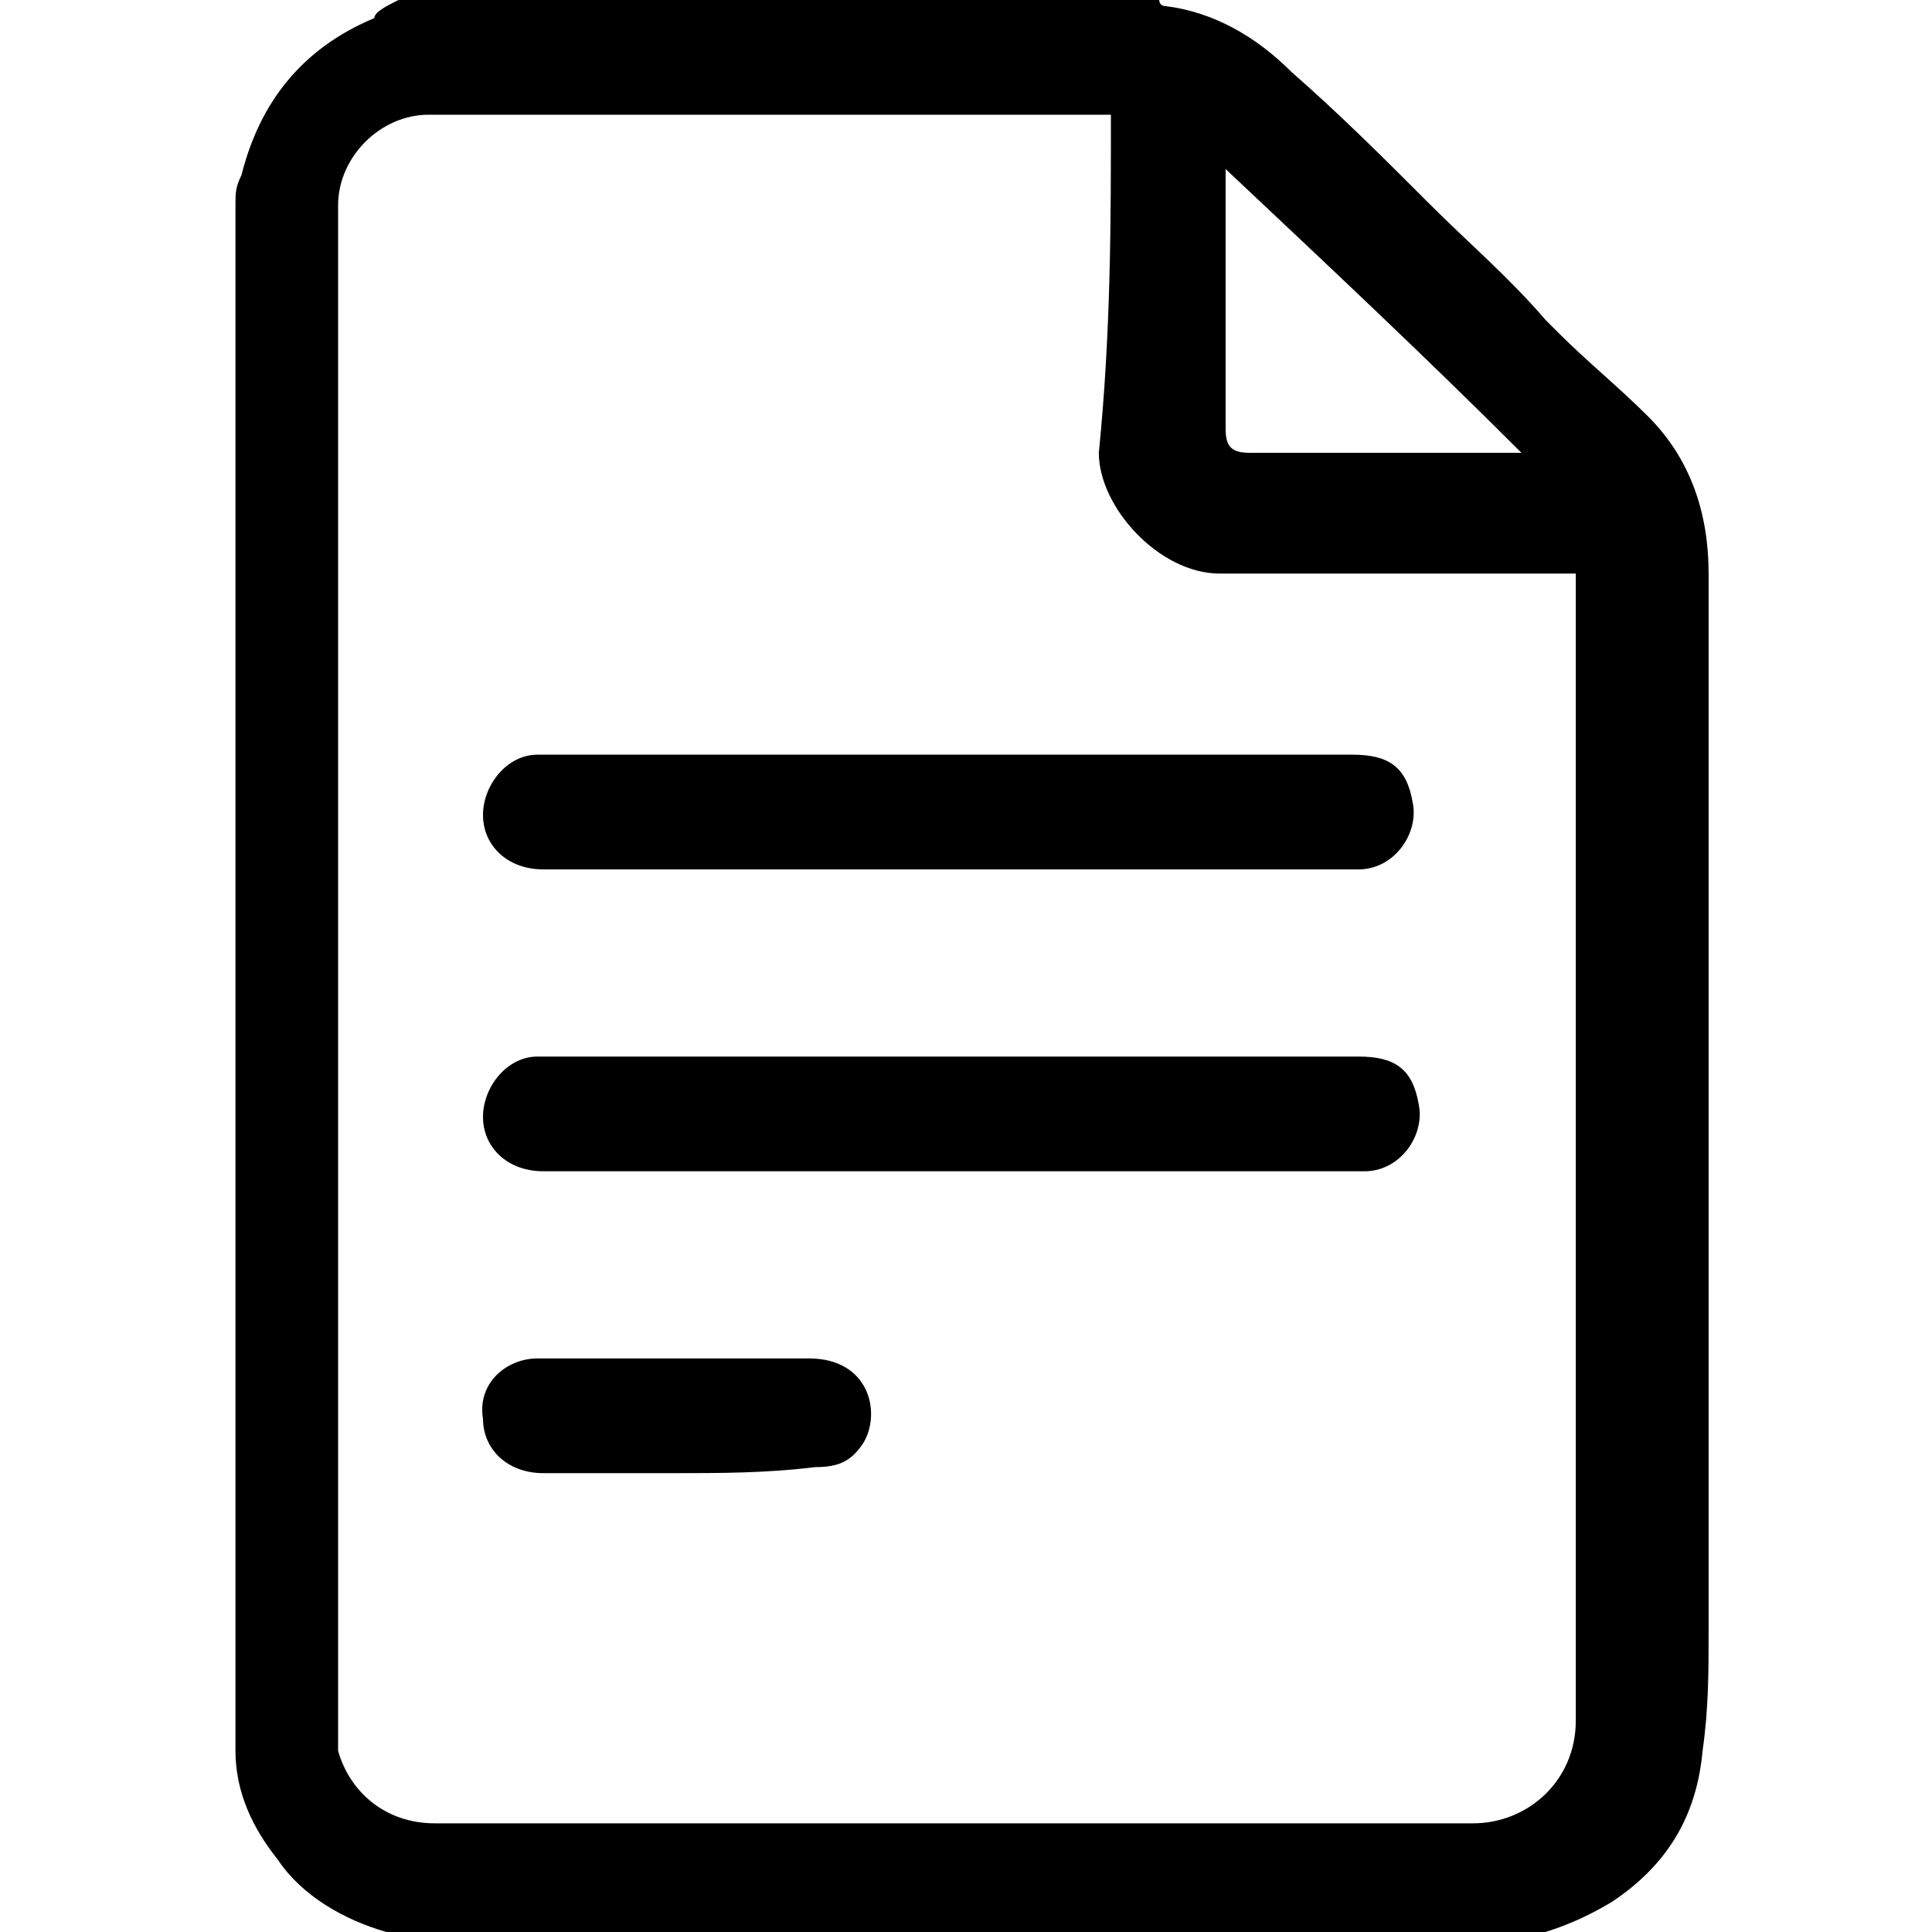
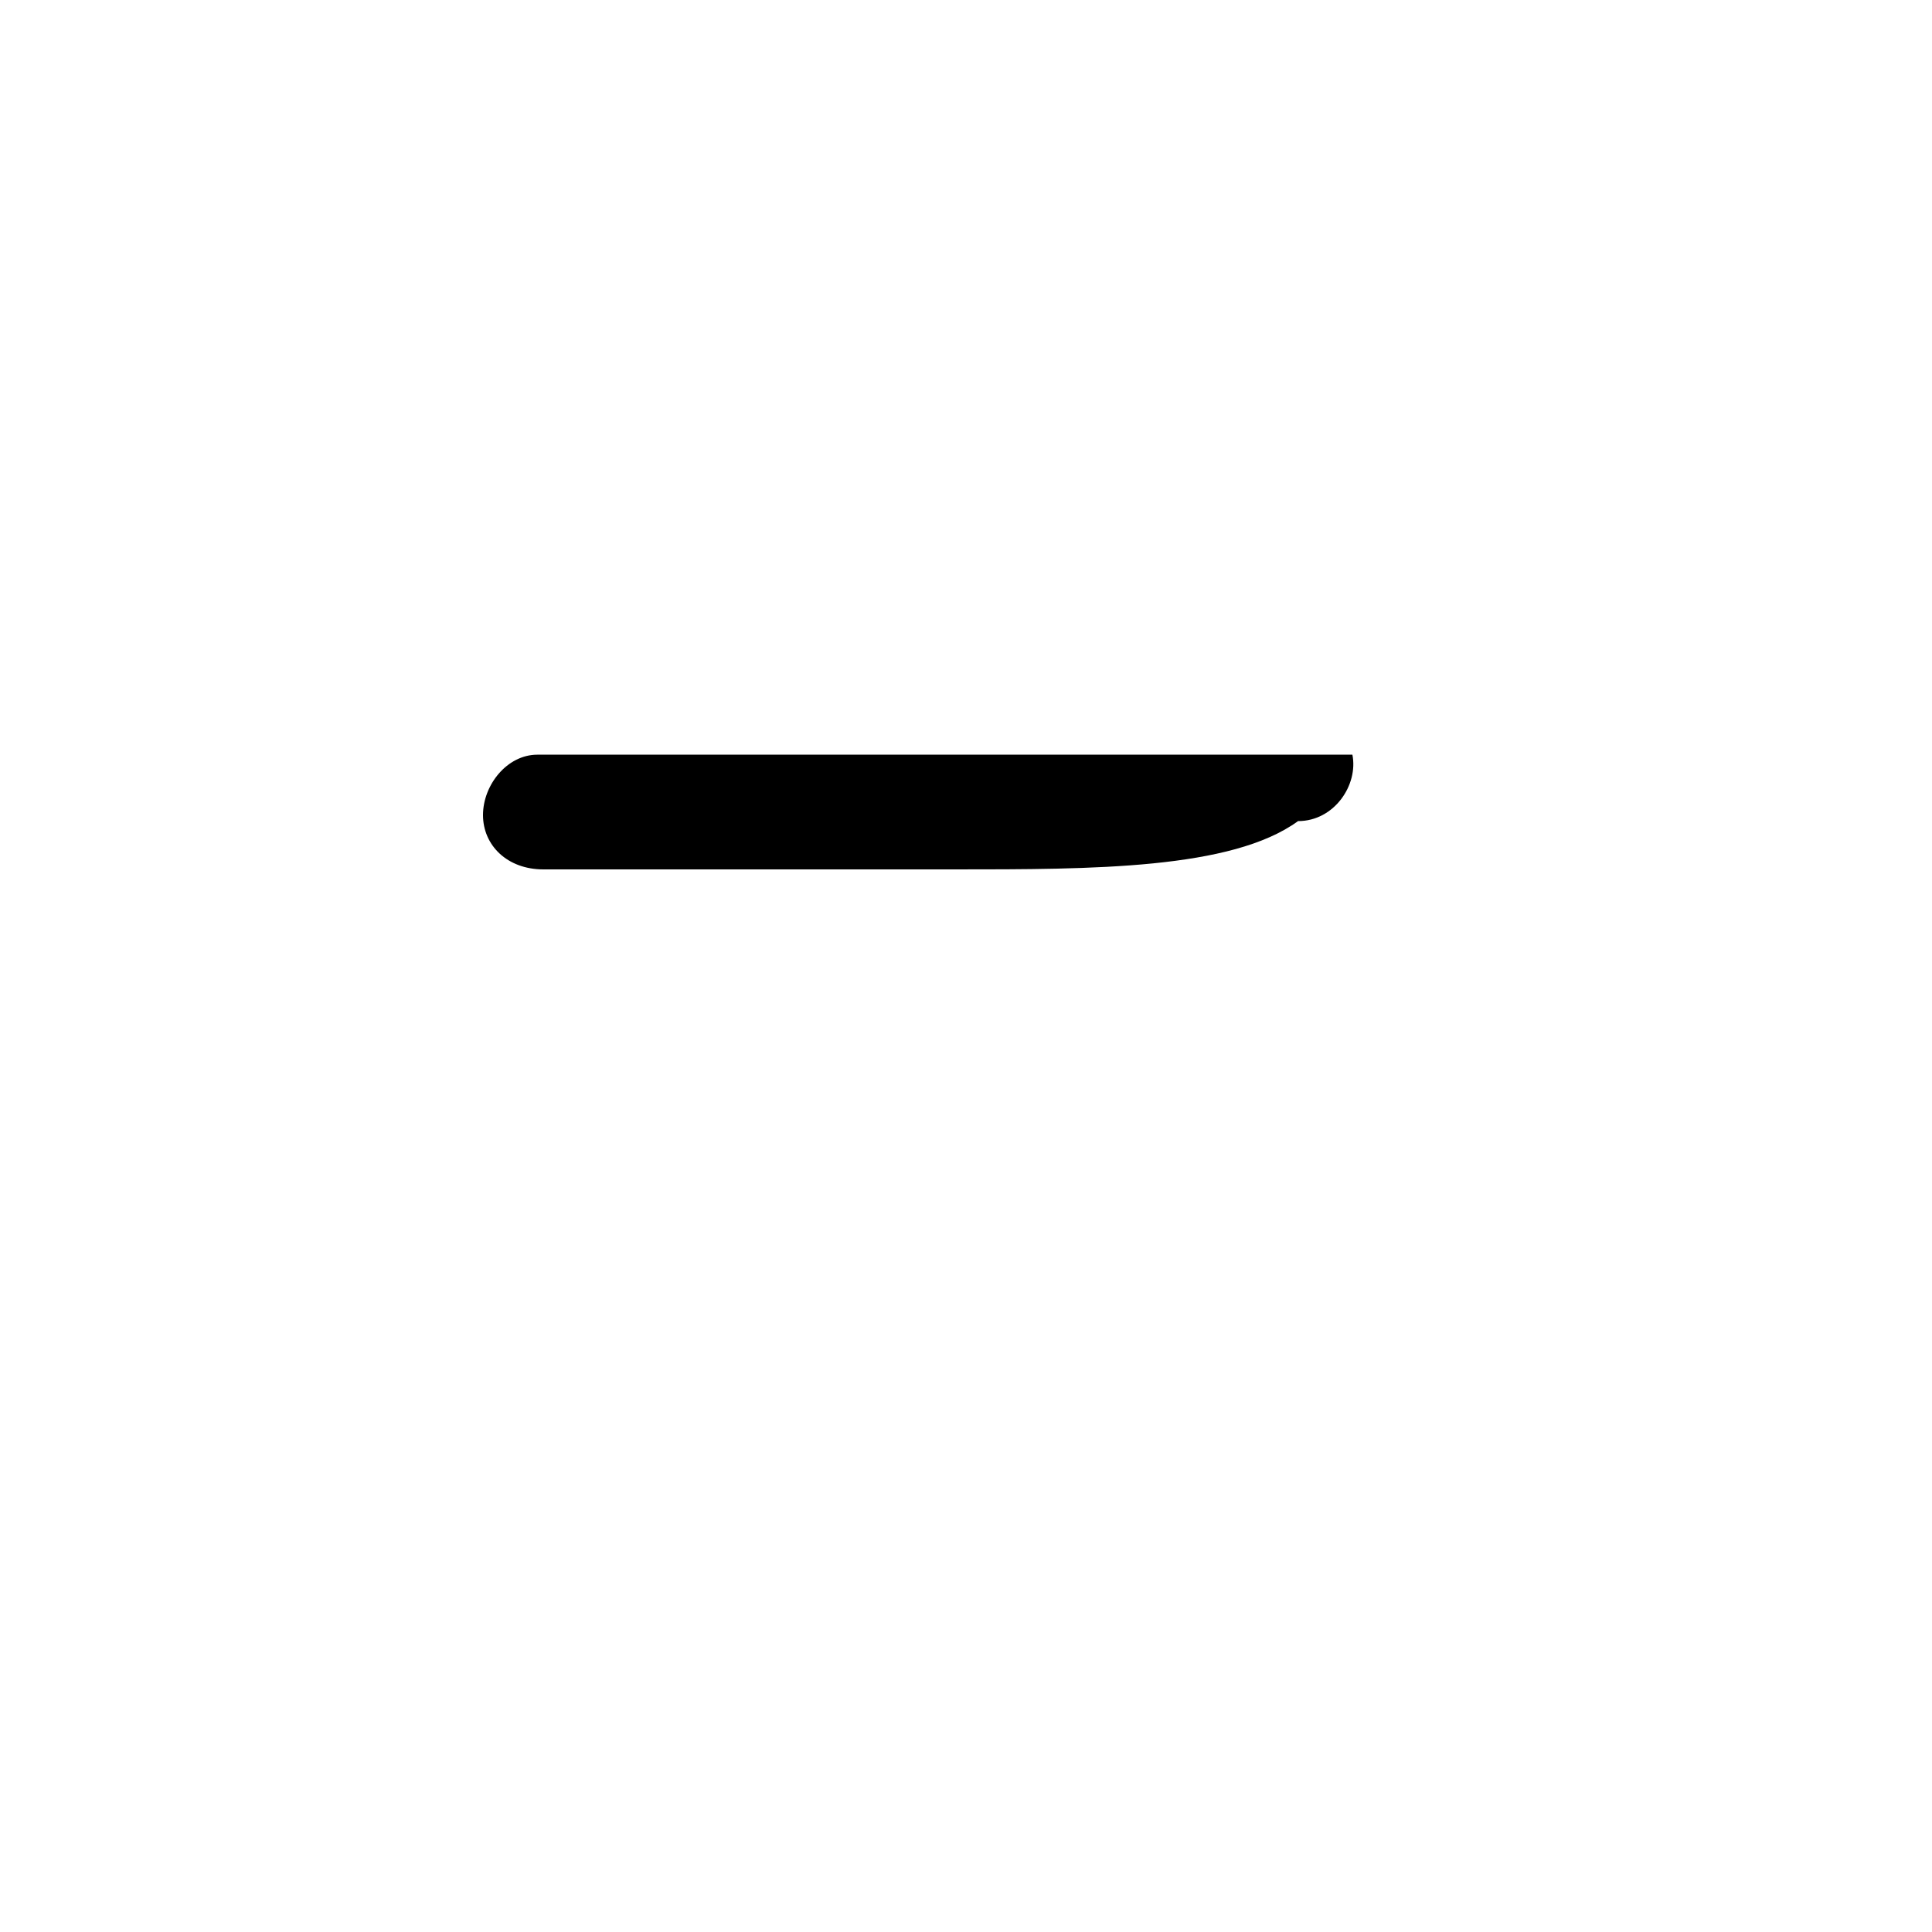
<svg xmlns="http://www.w3.org/2000/svg" version="1.1" id="Warstwa_1" x="0px" y="0px" width="32px" height="32px" viewBox="0 0 32 32" style="enable-background:new 0 0 32 32;" xml:space="preserve">
-   <path d="M6.6,0c4.2,0,8.4,0,12.6,0c0,0,0,0.1,0.1,0.1c0.8,0.1,1.5,0.5,2.1,1.1c0.8,0.7,1.5,1.4,2.3,2.2c0.6,0.6,1.3,1.2,1.9,1.9  c0.1,0.1,0.1,0.1,0.2,0.2c0.5,0.5,1,0.9,1.5,1.4c0.7,0.7,1,1.6,1,2.6c0,5.8,0,11.6,0,17.5c0,0.7,0,1.3-0.1,2  c-0.1,1.1-0.6,1.9-1.5,2.5c-0.5,0.3-1,0.5-1.5,0.6c-6.2,0-12.3,0-18.5,0c-0.1,0-0.2-0.1-0.3-0.1c-0.7-0.2-1.4-0.6-1.8-1.2  c-0.4-0.5-0.7-1.1-0.7-1.8c0-8.5,0-17.1,0-25.6c0-0.2,0-0.3,0.1-0.5c0.3-1.2,1-2.1,2.2-2.6C6.2,0.2,6.4,0.1,6.6,0z M18.4,1.9  C18.4,1.9,18.4,1.9,18.4,1.9c-3.8,0-7.5,0-11.3,0c-0.8,0-1.5,0.7-1.5,1.5c0,0.6,0,1.2,0,1.9c0,7.8,0,15.6,0,23.4c0,0.1,0,0.2,0,0.3  c0.2,0.7,0.8,1.2,1.6,1.2c5.7,0,11.5,0,17.2,0c0.9,0,1.7-0.7,1.7-1.7c0-6.2,0-12.5,0-18.7c0-0.1,0-0.2,0-0.3c-0.1,0-0.2,0-0.3,0  c-1.9,0-3.7,0-5.6,0c-1,0-2-1.1-2-2C18.4,5.5,18.4,3.7,18.4,1.9z M20.3,2.8c0,0.1,0,0.2,0,0.2c0,1.4,0,2.7,0,4.1  c0,0.3,0.1,0.4,0.4,0.4c1.4,0,2.8,0,4.2,0c0.1,0,0.2,0,0.3,0C23.6,5.9,22,4.4,20.3,2.8z" />
-   <path d="M15.8,14.4c-2.3,0-4.6,0-6.8,0C8.4,14.4,8,14,8,13.5c0-0.5,0.4-1,0.9-1c2.1,0,4.2,0,6.2,0c2.4,0,4.9,0,7.3,0  c0.6,0,0.9,0.2,1,0.8c0.1,0.5-0.3,1.1-0.9,1.1C20.4,14.4,18.1,14.4,15.8,14.4z" />
-   <path d="M15.8,19.4c-2.3,0-4.6,0-6.8,0C8.4,19.4,8,19,8,18.5c0-0.5,0.4-1,0.9-1c1.8,0,3.6,0,5.4,0c2.7,0,5.5,0,8.2,0  c0.6,0,0.9,0.2,1,0.8c0.1,0.5-0.3,1.1-0.9,1.1C20.4,19.4,18.1,19.4,15.8,19.4z" />
-   <path d="M11.2,24.4c-0.7,0-1.5,0-2.2,0C8.4,24.4,8,24,8,23.5c-0.1-0.6,0.4-1,0.9-1c1.5,0,3,0,4.5,0c1,0,1.2,0.9,0.9,1.4  c-0.2,0.3-0.4,0.4-0.8,0.4C12.7,24.4,11.9,24.4,11.2,24.4z" />
+   <path d="M15.8,14.4c-2.3,0-4.6,0-6.8,0C8.4,14.4,8,14,8,13.5c0-0.5,0.4-1,0.9-1c2.1,0,4.2,0,6.2,0c2.4,0,4.9,0,7.3,0  c0.1,0.5-0.3,1.1-0.9,1.1C20.4,14.4,18.1,14.4,15.8,14.4z" />
</svg>